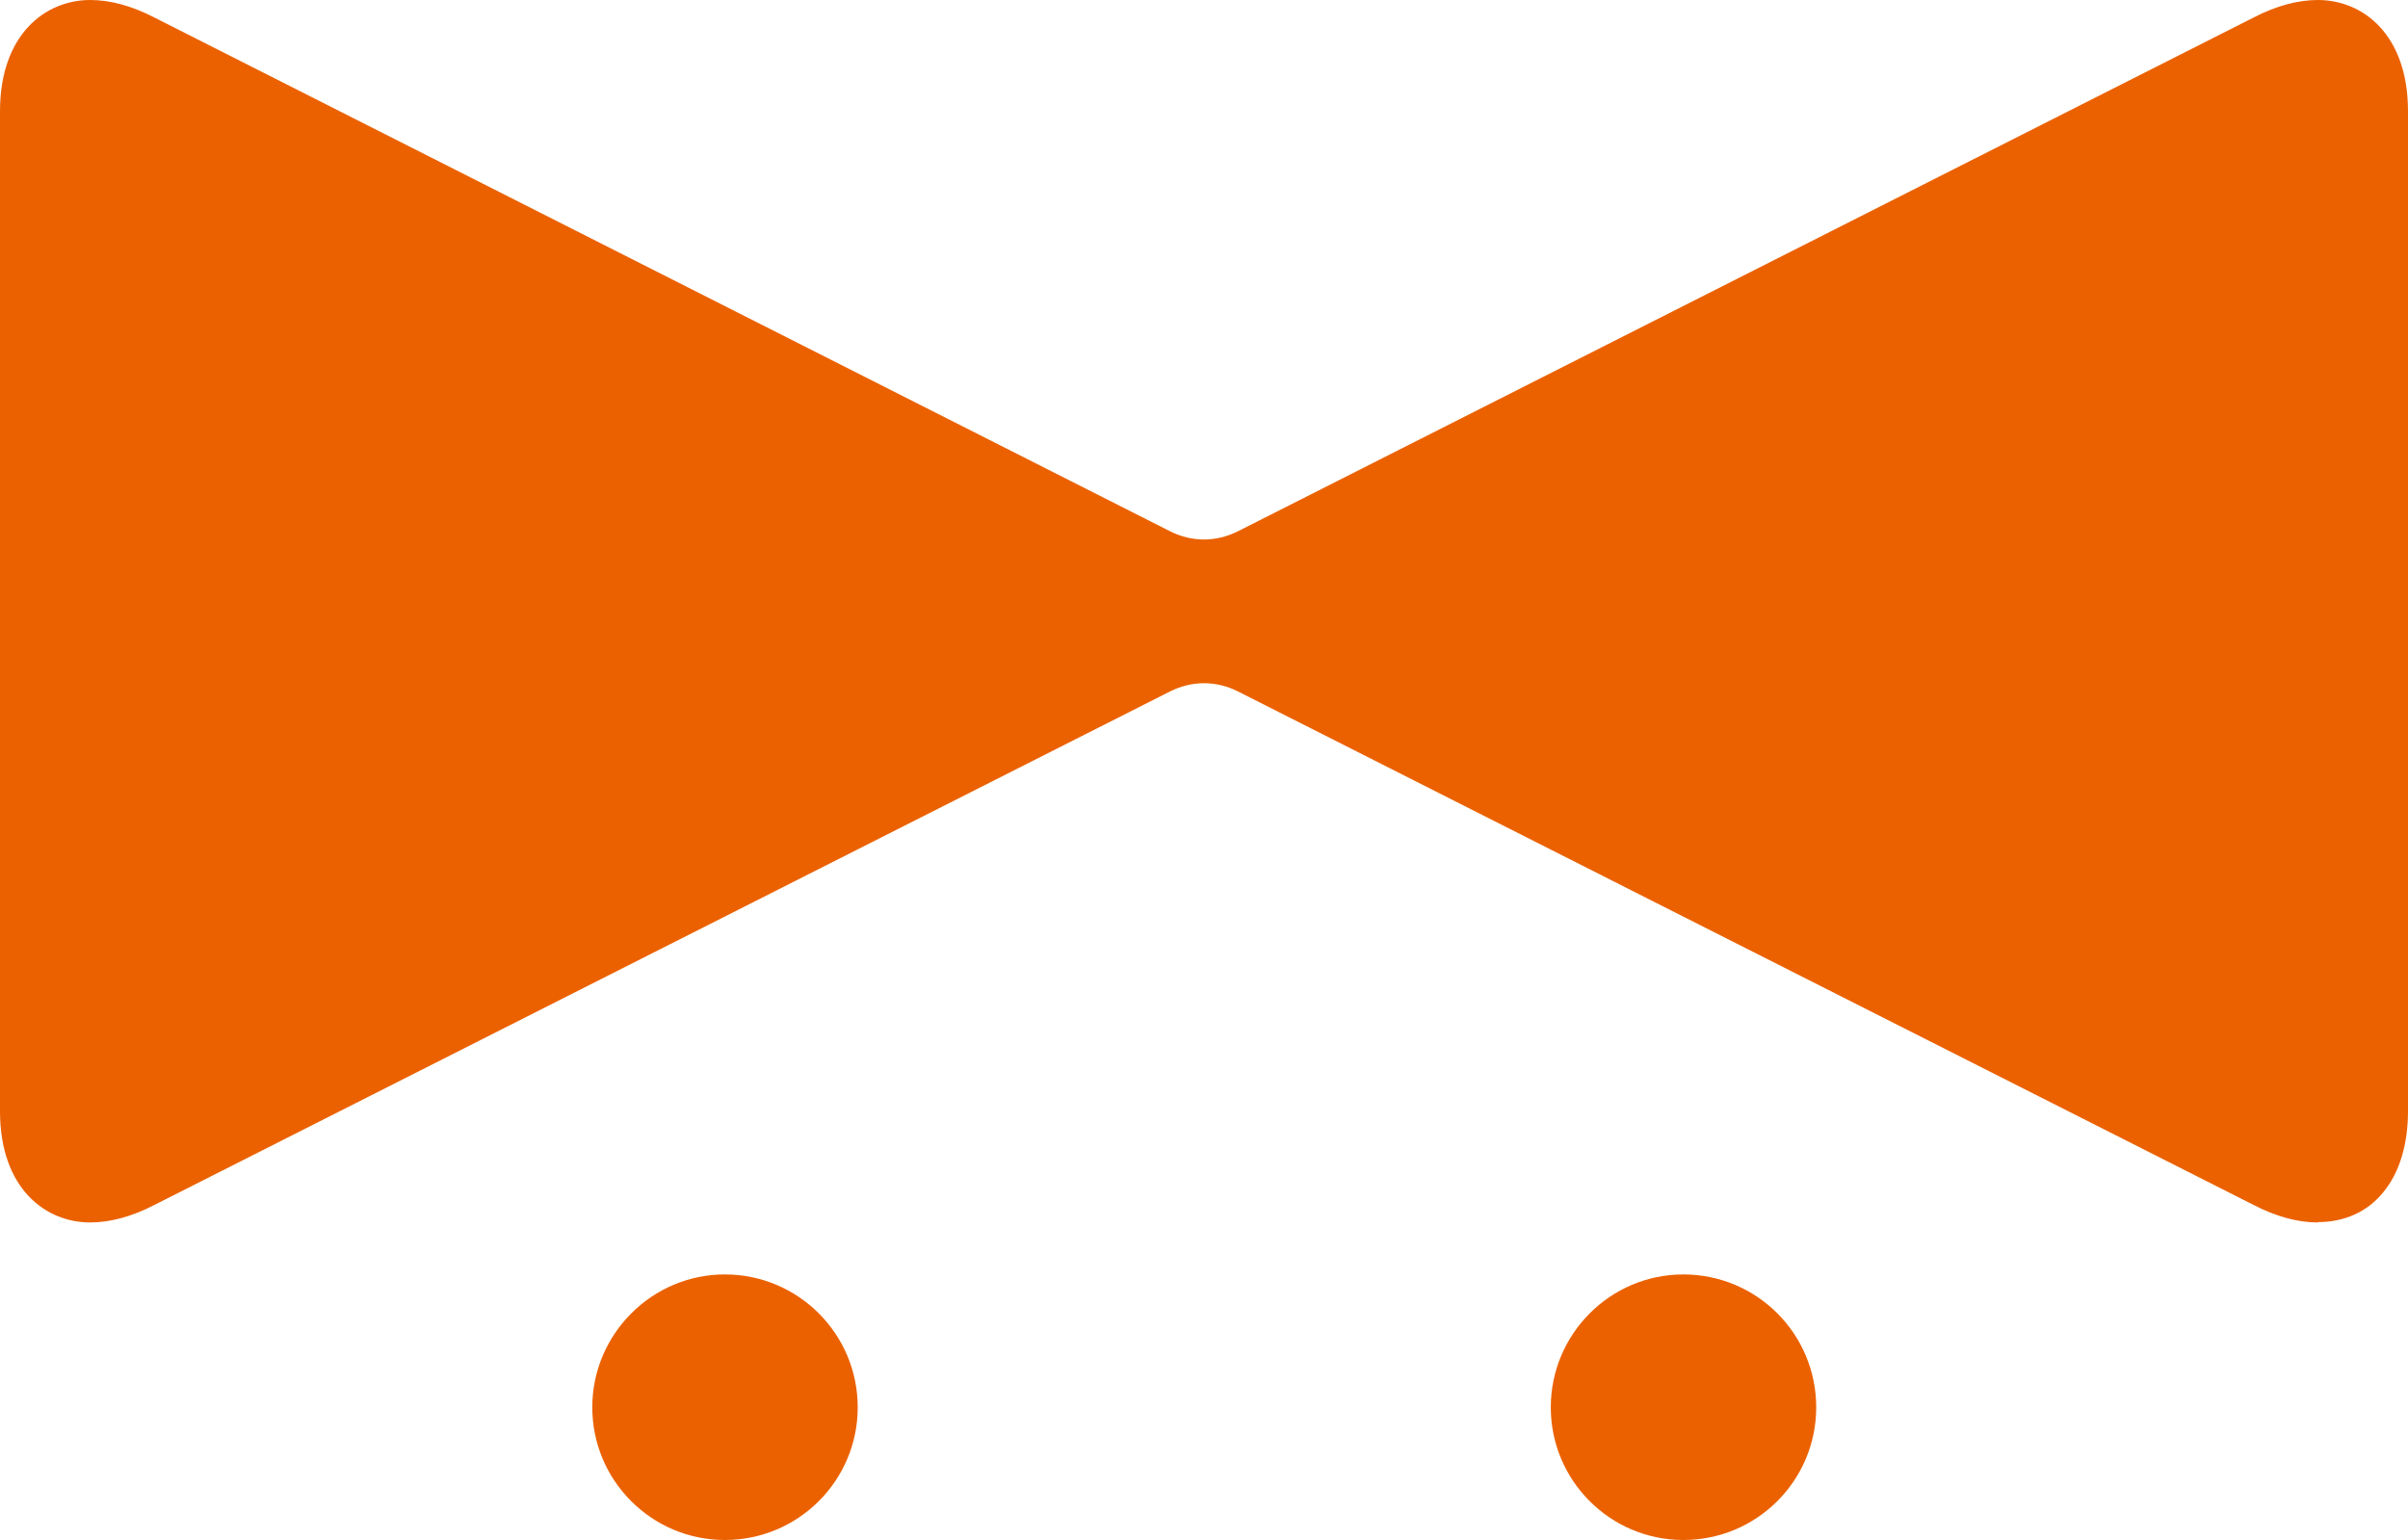
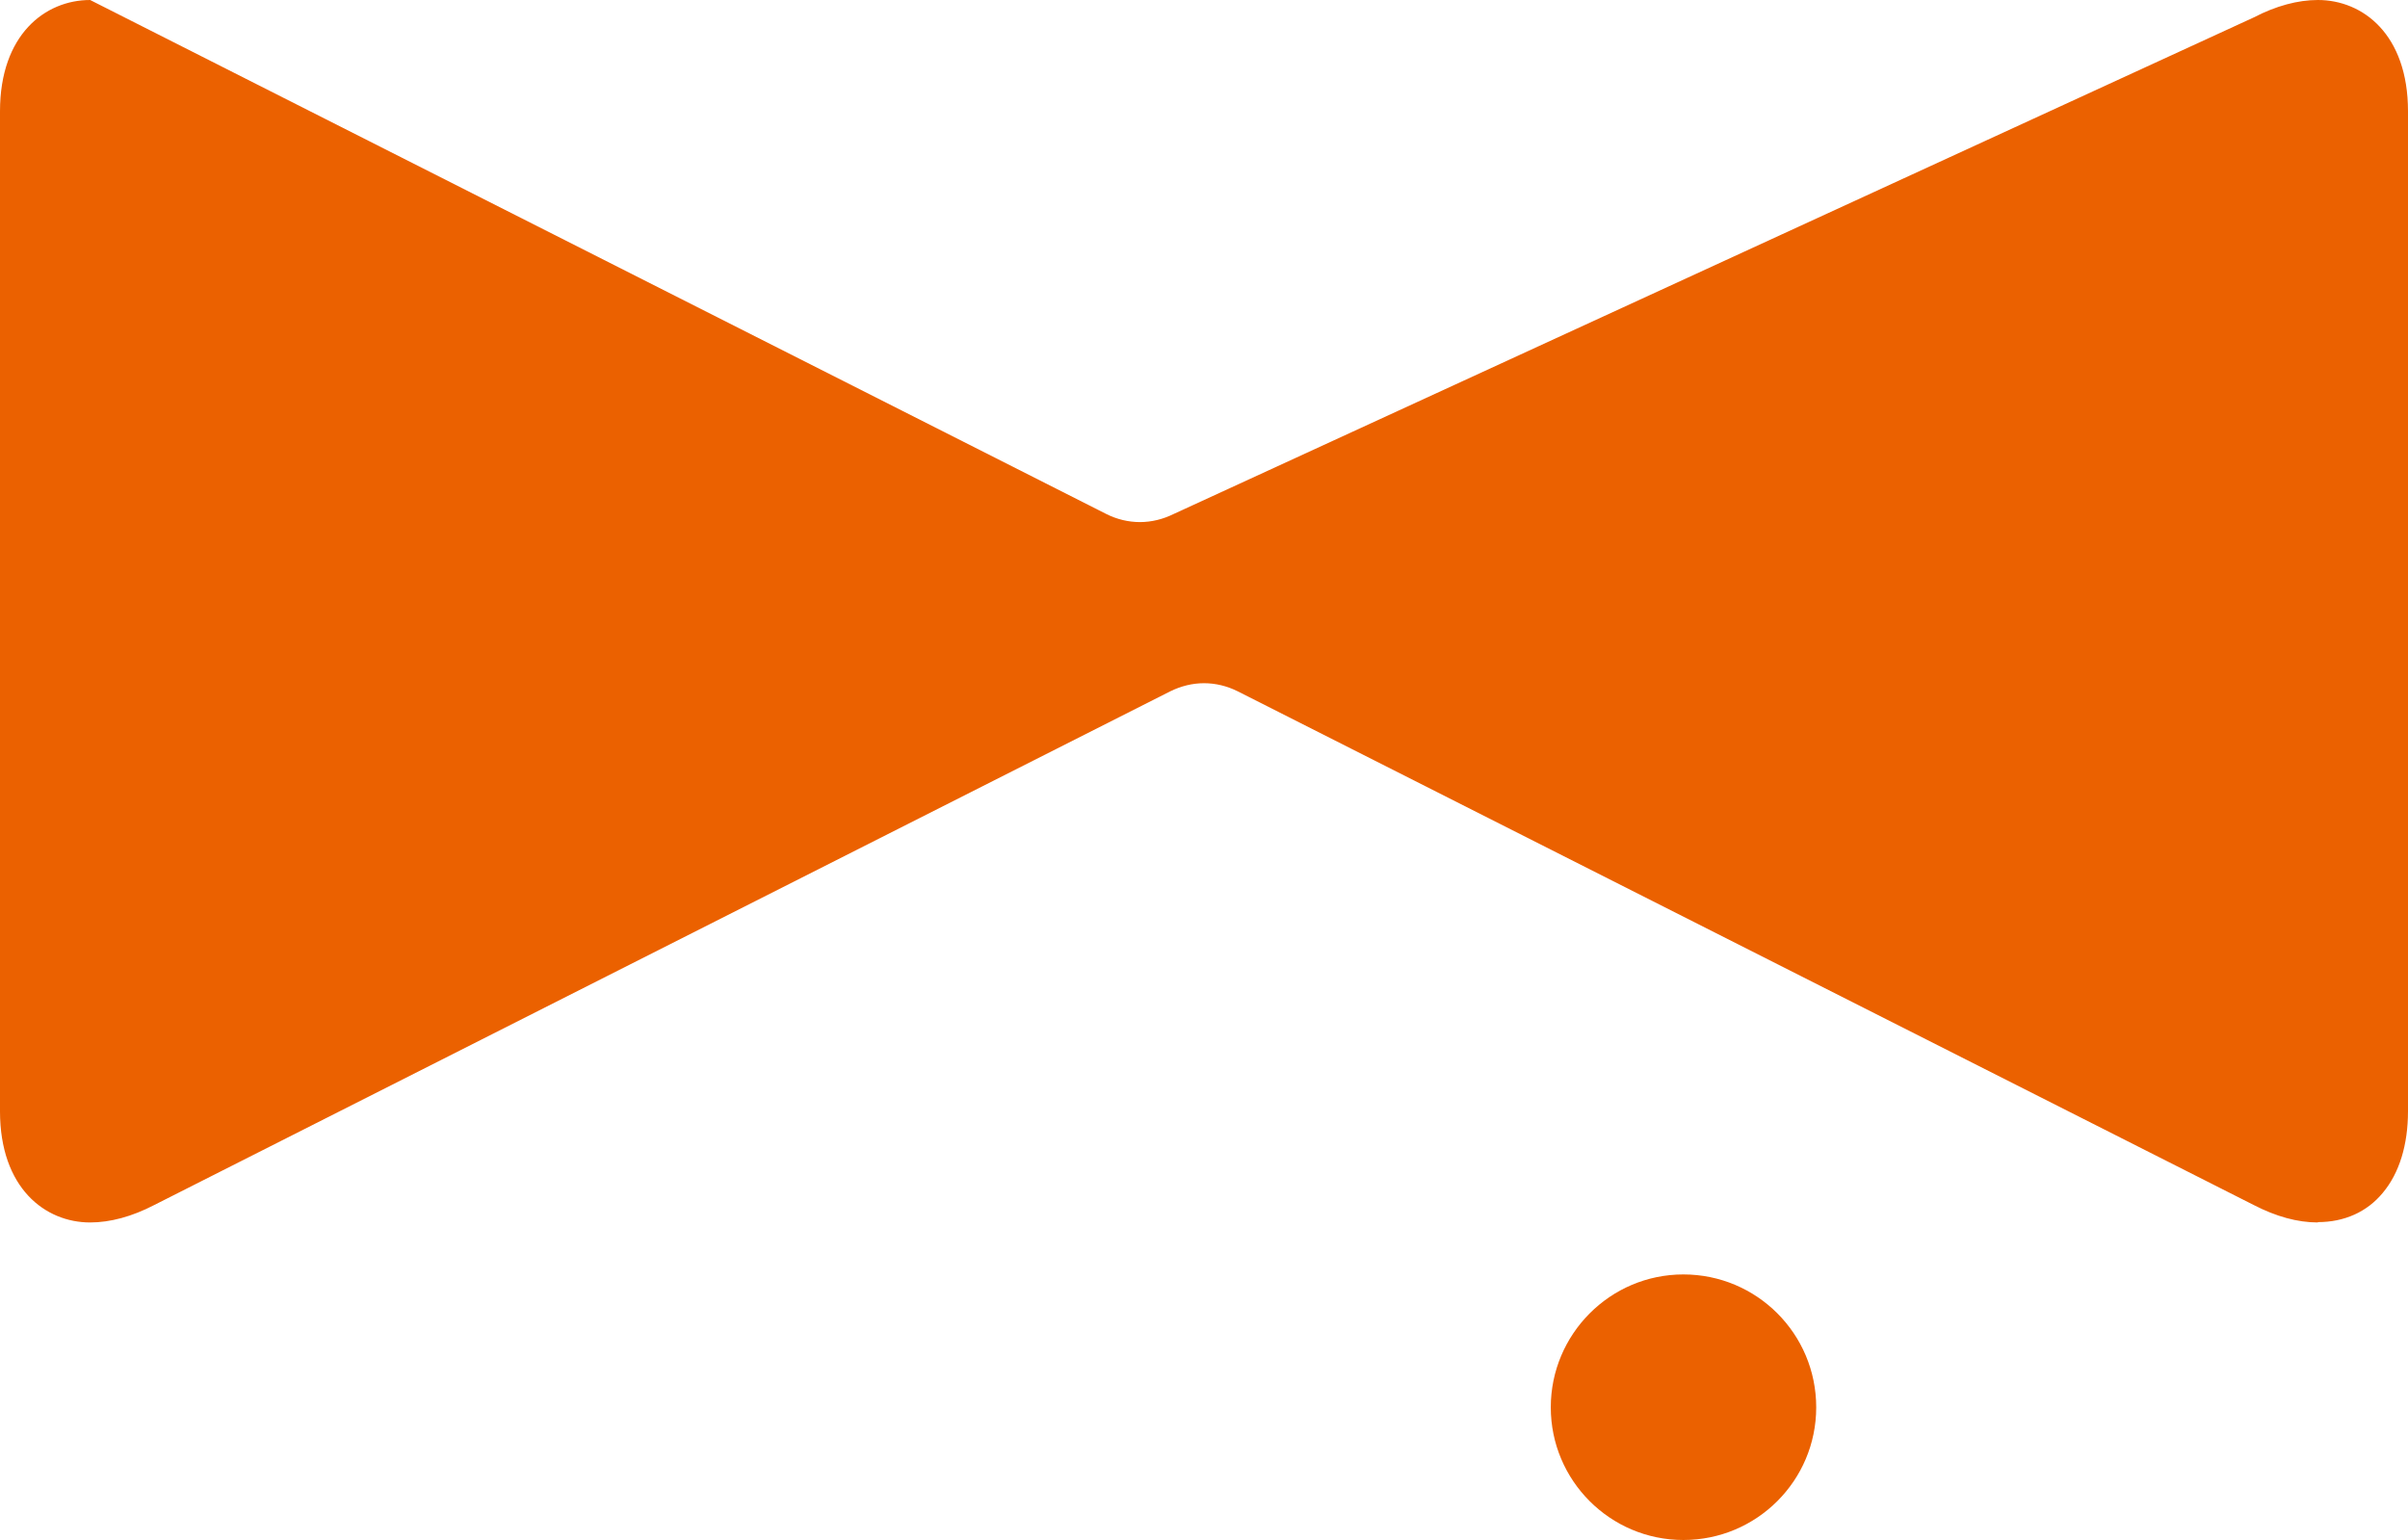
<svg xmlns="http://www.w3.org/2000/svg" id="_レイヤー_2" viewBox="0 0 287.68 184">
  <defs>
    <style>.cls-1{fill:#eb6100;}</style>
  </defs>
  <g id="_レイヤー_1-2">
    <path class="cls-1" d="M216.98,168.15c0,8.76-7.11,15.85-15.87,15.85s-15.84-7.12-15.84-15.85,7.08-15.88,15.84-15.88,15.87,7.08,15.87,15.88Z" />
-     <path class="cls-1" d="M102.47,168.15c0,8.76-7.11,15.85-15.87,15.85s-15.84-7.12-15.84-15.85,7.11-15.88,15.84-15.88,15.87,7.08,15.87,15.88Z" />
-     <path class="cls-1" d="M276.91,146.06c-2.42,0-5-.71-7.65-2.08l-121.39-61.38c-1.28-.64-2.65-.97-4.03-.97s-2.75.34-4.03.97l-121.39,61.38c-2.65,1.38-5.27,2.08-7.65,2.08-5.37,0-10.77-4.1-10.77-13.3V13.3C0,4.13,5.4,0,10.77,0c2.42,0,5,.71,7.65,2.08l121.39,61.41c1.27.64,2.65.97,4.03.97s2.75-.34,4.03-.97L269.26,2.08c2.65-1.38,5.27-2.08,7.65-2.08,5.37,0,10.77,4.1,10.77,13.3v119.46c0,4.03-1.04,7.42-3.02,9.77-1.88,2.28-4.6,3.49-7.75,3.49v.03Z" />
+     <path class="cls-1" d="M276.91,146.06c-2.42,0-5-.71-7.65-2.08l-121.39-61.38c-1.28-.64-2.65-.97-4.03-.97s-2.75.34-4.03.97l-121.39,61.38c-2.65,1.38-5.27,2.08-7.65,2.08-5.37,0-10.77-4.1-10.77-13.3V13.3C0,4.13,5.4,0,10.77,0l121.39,61.41c1.27.64,2.65.97,4.03.97s2.75-.34,4.03-.97L269.26,2.08c2.65-1.38,5.27-2.08,7.65-2.08,5.37,0,10.77,4.1,10.77,13.3v119.46c0,4.03-1.04,7.42-3.02,9.77-1.88,2.28-4.6,3.49-7.75,3.49v.03Z" />
  </g>
</svg>